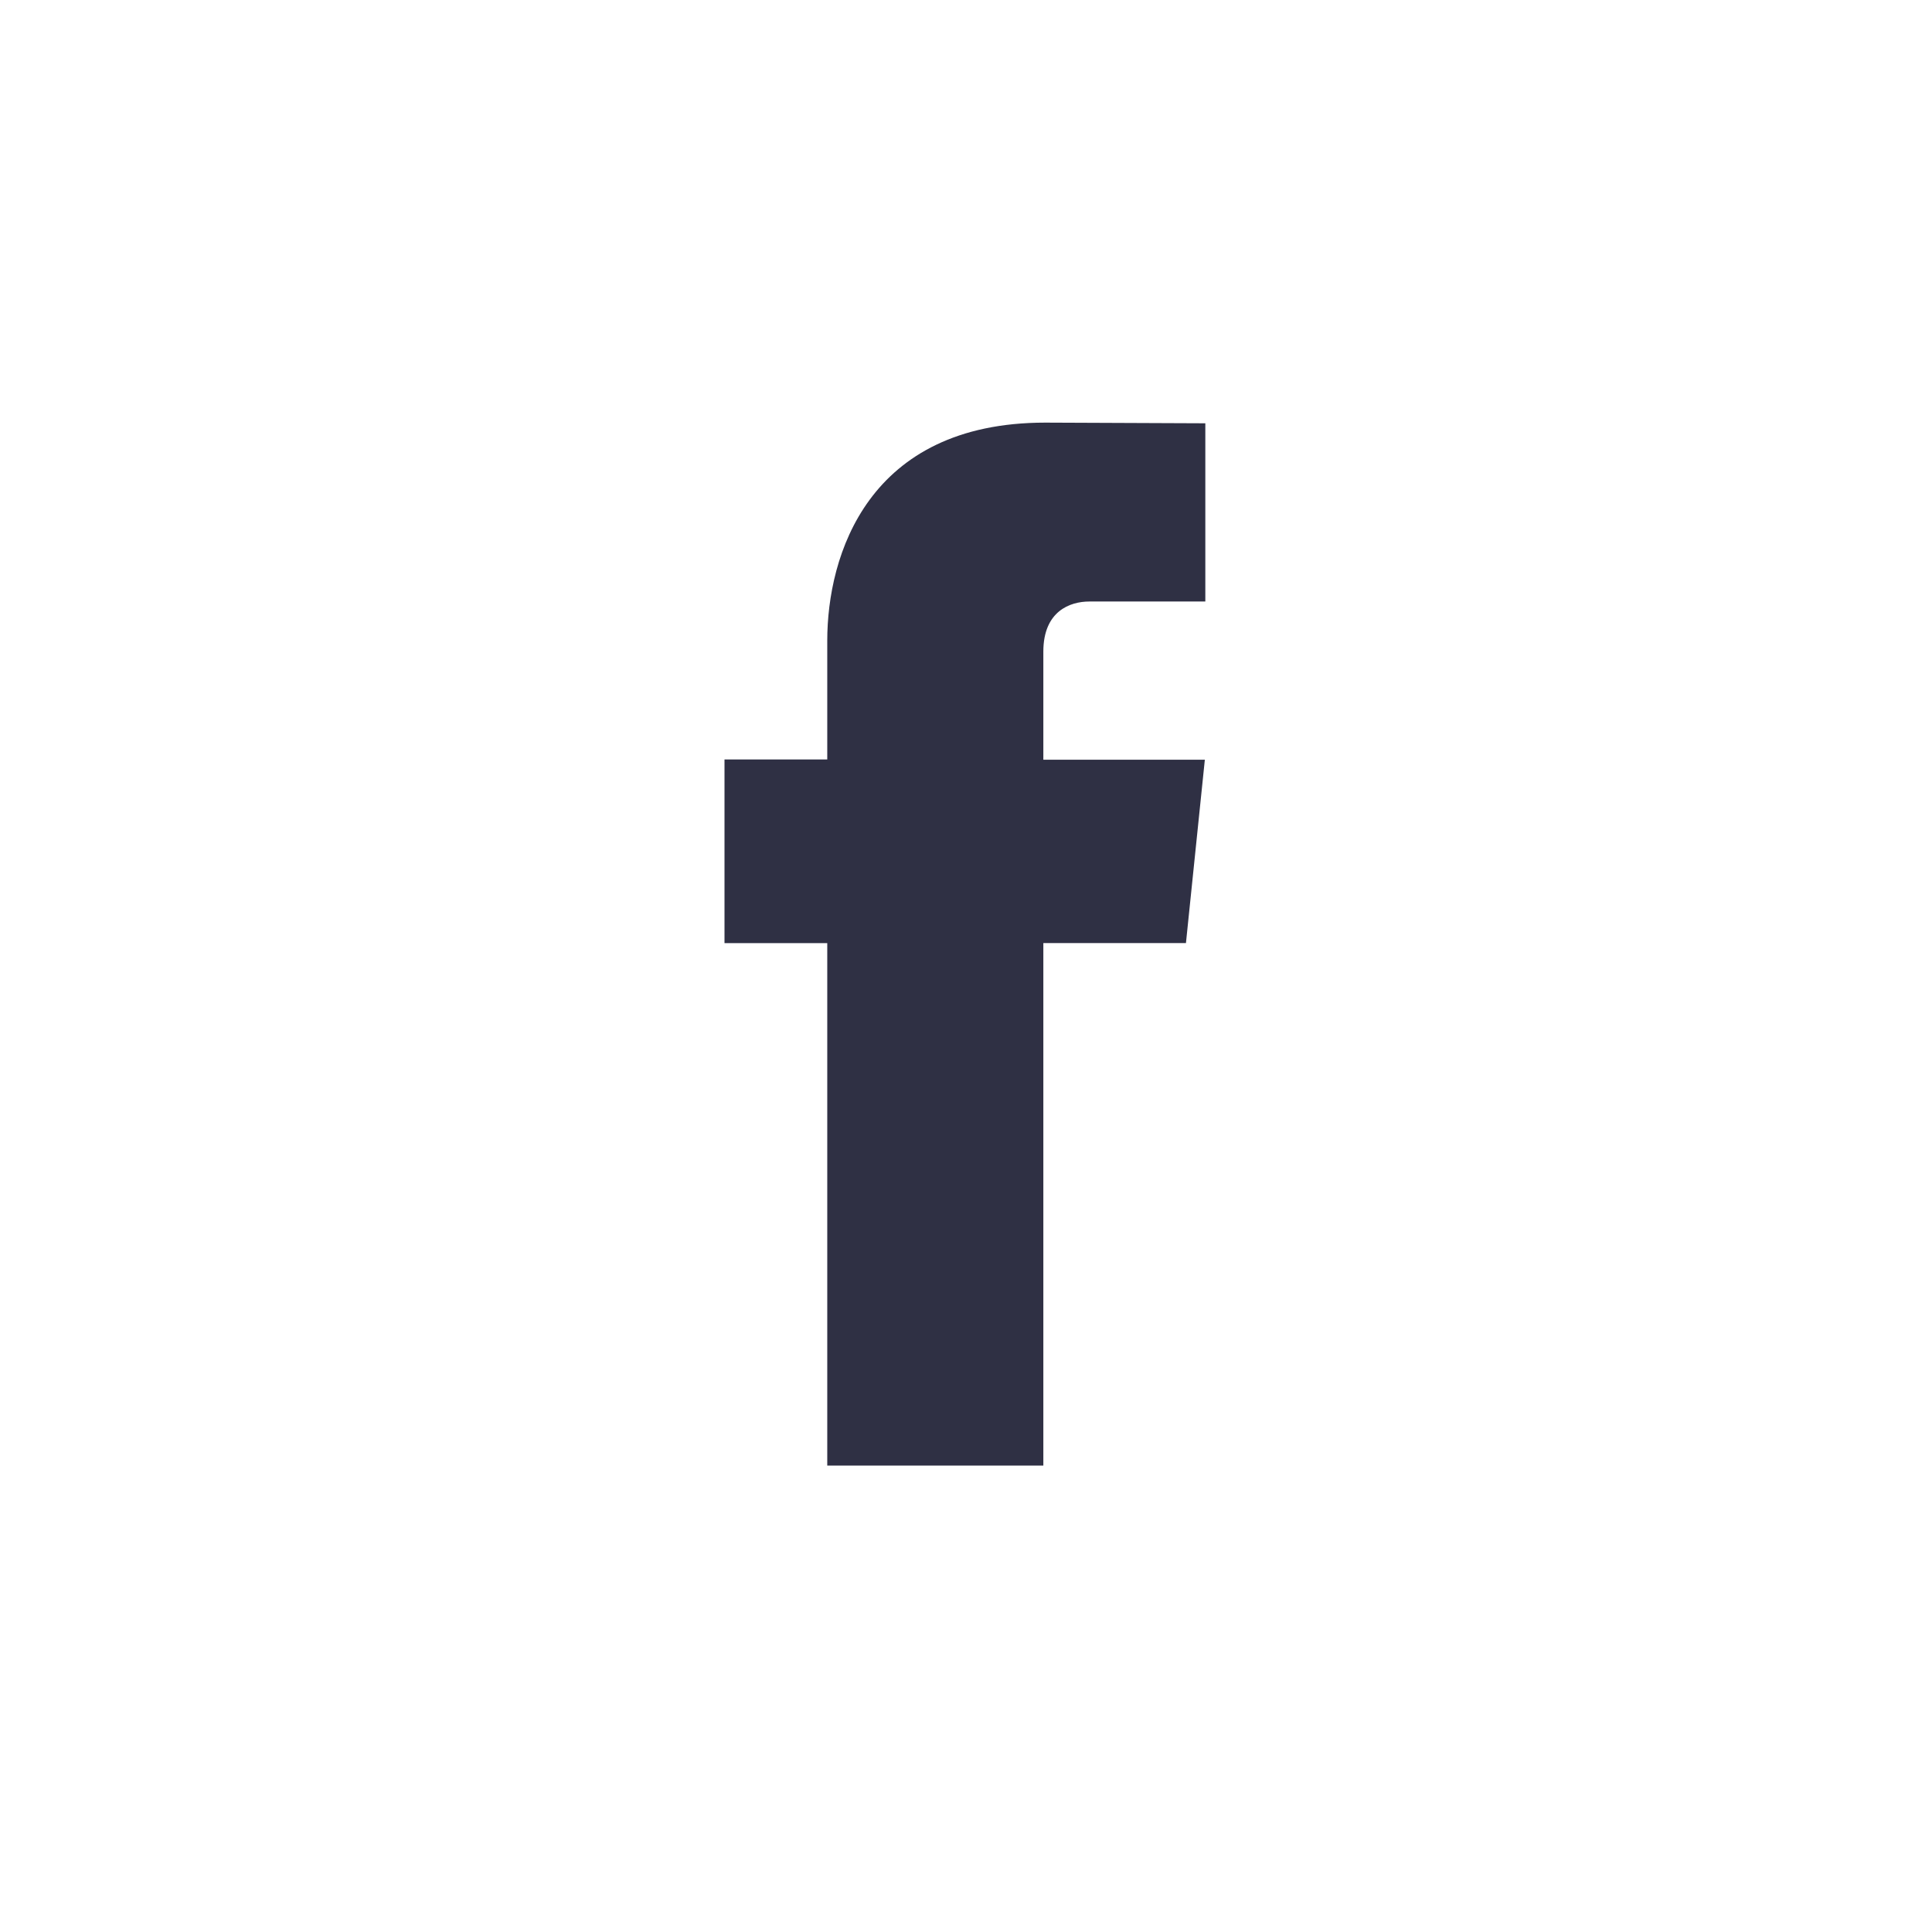
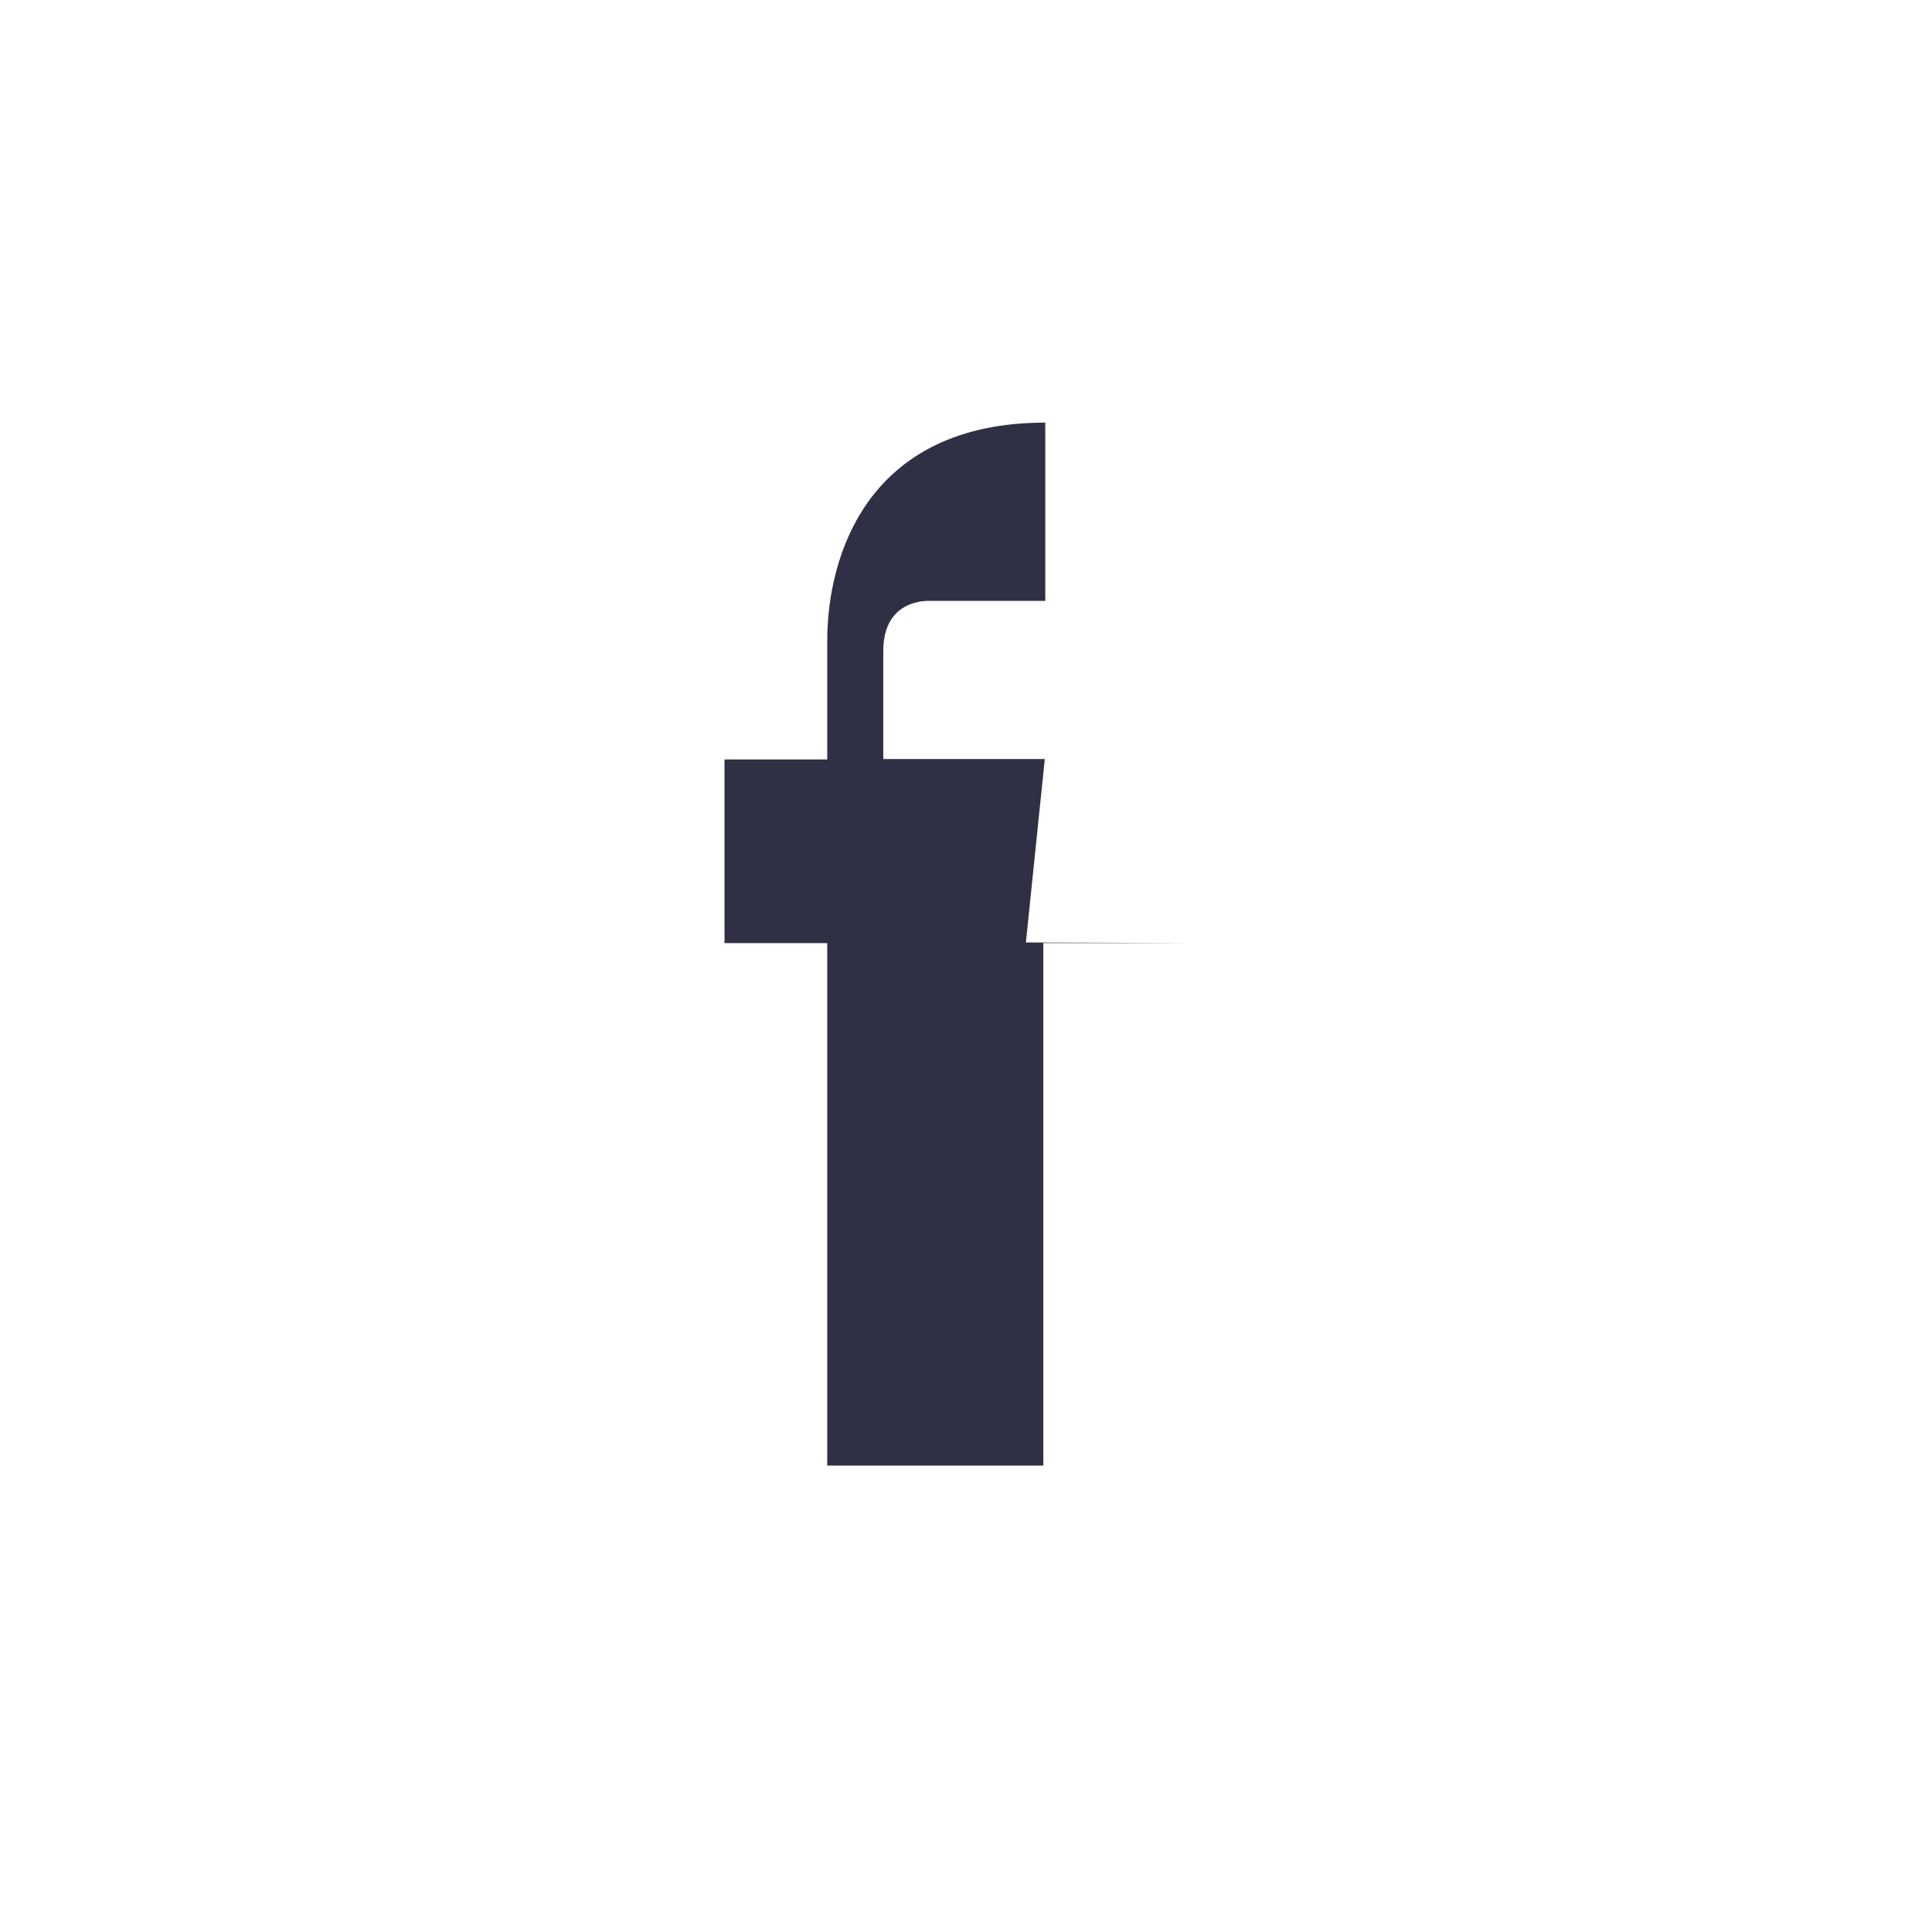
<svg xmlns="http://www.w3.org/2000/svg" width="32" height="32" viewBox="0 0 32 32" fill="none">
-   <path d="M19.643 15.62h-2.362v8.655h-3.579v-8.654H12v-3.042h1.702v-1.968c0-1.407.669-3.611 3.611-3.611l2.651.011v2.952h-1.923c-.316 0-.76.158-.76.83v1.79h2.675l-.313 3.038z" fill="#2F3044" />
+   <path d="M19.643 15.62h-2.362v8.655h-3.579v-8.654H12v-3.042h1.702v-1.968c0-1.407.669-3.611 3.611-3.611v2.952h-1.923c-.316 0-.76.158-.76.83v1.79h2.675l-.313 3.038z" fill="#2F3044" />
</svg>